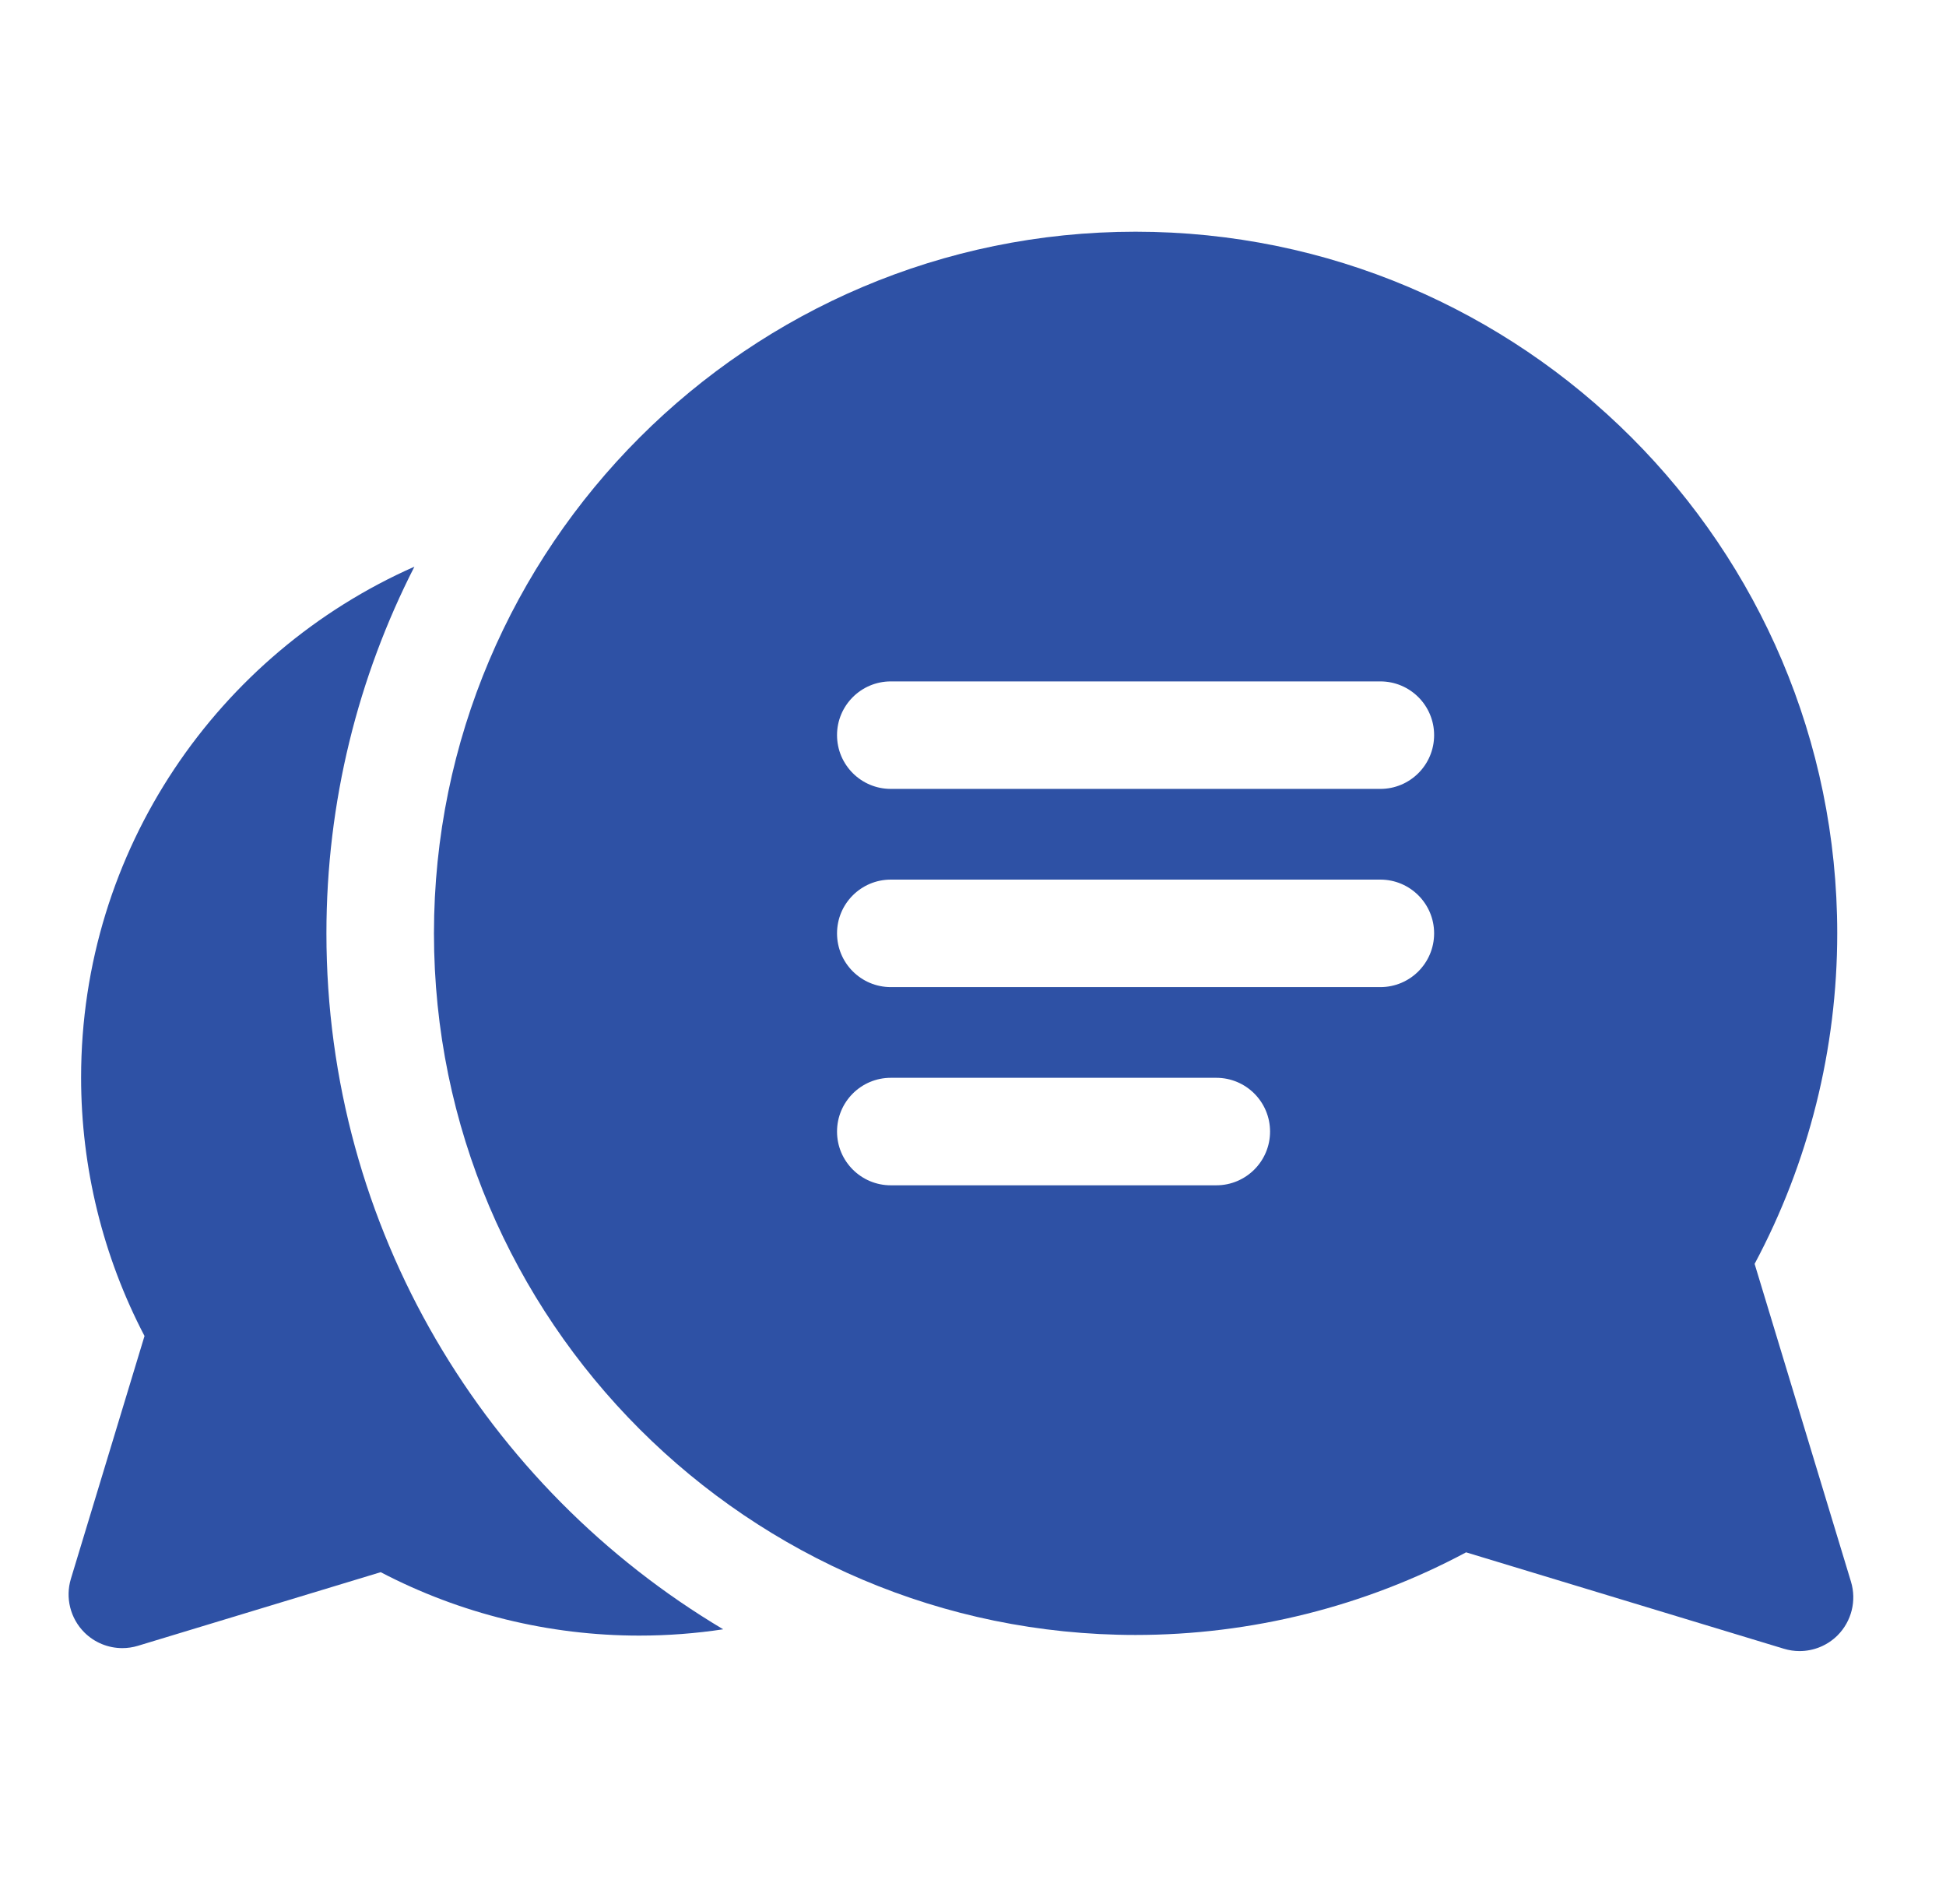
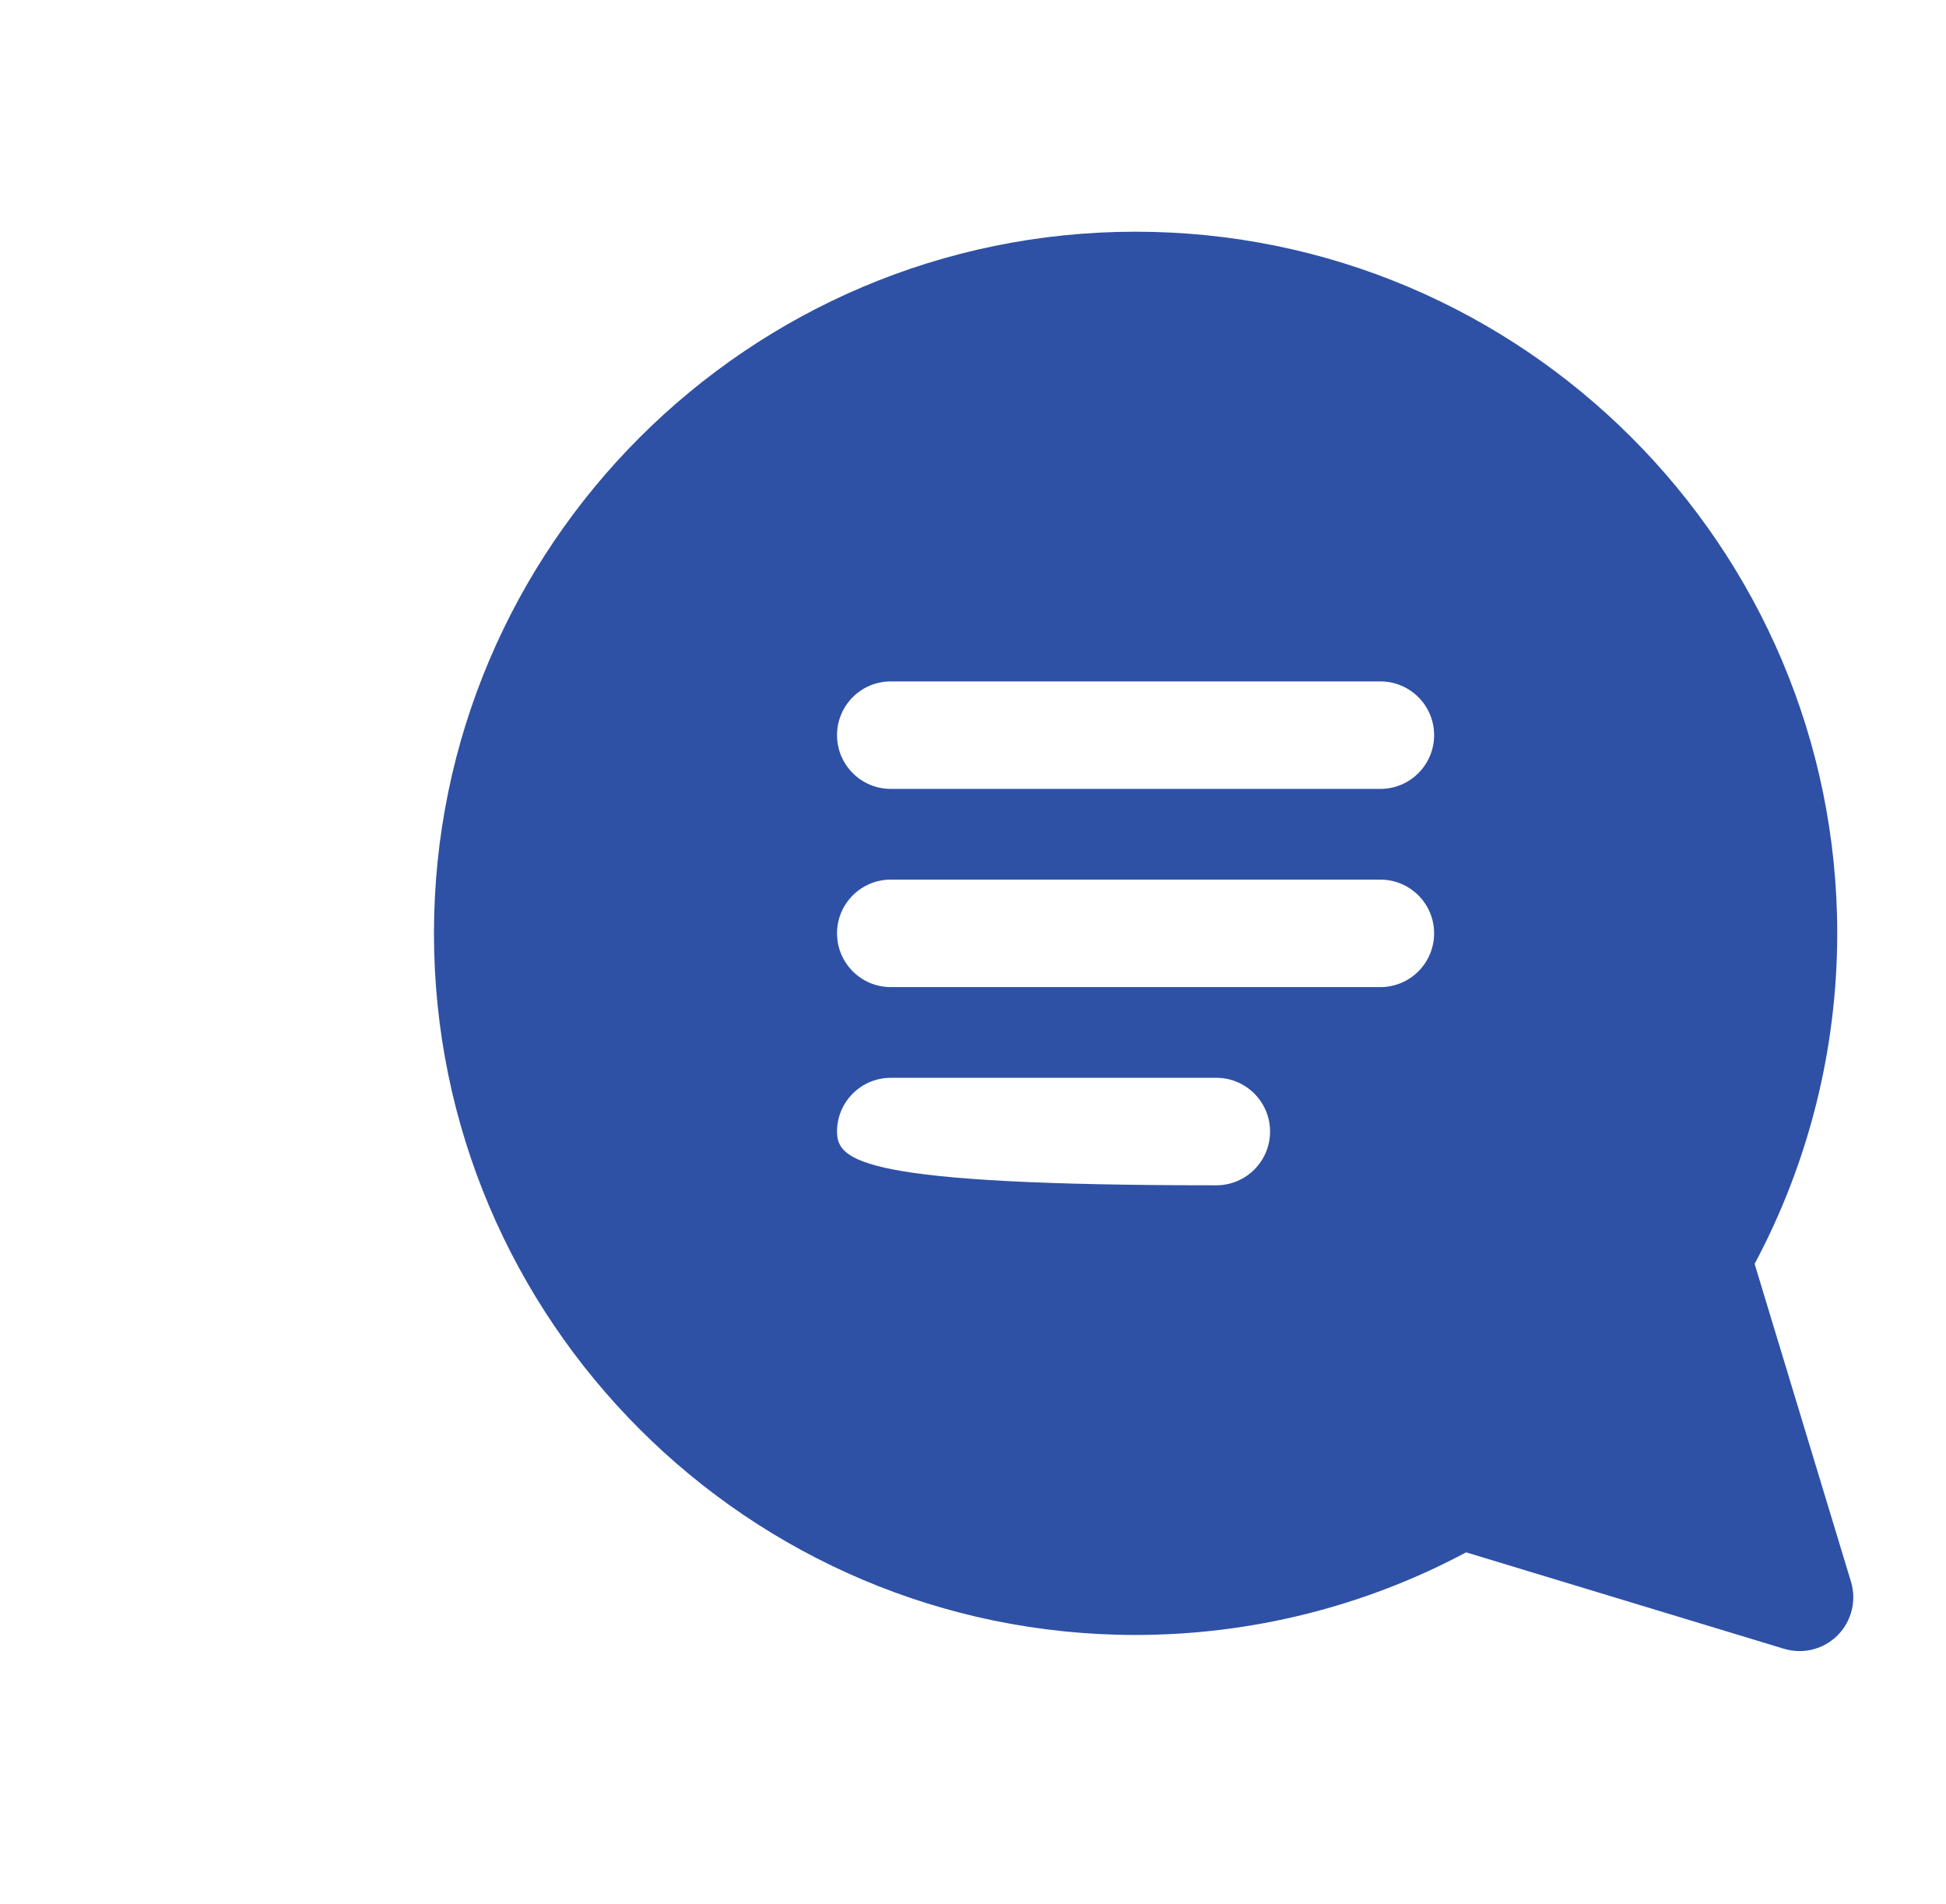
<svg xmlns="http://www.w3.org/2000/svg" width="46" height="45" viewBox="0 0 46 45" fill="none">
-   <path d="M7.716 22.063C7.716 18.944 8.467 15.998 9.796 13.395C5.16 15.443 1.917 20.084 1.917 25.469C1.917 27.602 2.434 29.702 3.416 31.58L1.676 37.319C1.54 37.767 1.662 38.254 1.993 38.586C2.235 38.828 2.56 38.958 2.892 38.958C3.015 38.958 3.139 38.94 3.261 38.903L8.999 37.163C10.877 38.145 12.978 38.662 15.11 38.662C15.785 38.662 16.448 38.611 17.095 38.513C11.484 35.175 7.716 29.051 7.716 22.063Z" fill="#2E51A5" />
-   <path d="M41.476 29.875C42.755 27.482 43.429 24.793 43.429 22.062C43.429 12.917 35.988 5.477 26.843 5.477C17.698 5.477 10.258 12.917 10.258 22.062C10.258 31.207 17.698 38.647 26.843 38.647C29.574 38.647 32.263 37.974 34.656 36.694L42.169 38.973C42.291 39.01 42.415 39.028 42.538 39.028C42.87 39.028 43.195 38.898 43.437 38.656C43.768 38.324 43.89 37.837 43.754 37.388L41.476 29.875ZM28.751 28.018H21.057C20.355 28.018 19.786 27.449 19.786 26.748C19.786 26.046 20.355 25.477 21.057 25.477H28.751C29.453 25.477 30.022 26.046 30.022 26.748C30.022 27.449 29.453 28.018 28.751 28.018ZM32.629 23.333H21.057C20.355 23.333 19.786 22.764 19.786 22.062C19.786 21.361 20.355 20.792 21.057 20.792H32.629C33.331 20.792 33.9 21.361 33.9 22.062C33.9 22.764 33.331 23.333 32.629 23.333ZM32.629 18.648H21.057C20.355 18.648 19.786 18.079 19.786 17.377C19.786 16.676 20.355 16.107 21.057 16.107H32.629C33.331 16.107 33.9 16.676 33.9 17.377C33.9 18.079 33.331 18.648 32.629 18.648Z" fill="#2E51A5" />
+   <path d="M41.476 29.875C42.755 27.482 43.429 24.793 43.429 22.062C43.429 12.917 35.988 5.477 26.843 5.477C17.698 5.477 10.258 12.917 10.258 22.062C10.258 31.207 17.698 38.647 26.843 38.647C29.574 38.647 32.263 37.974 34.656 36.694L42.169 38.973C42.291 39.01 42.415 39.028 42.538 39.028C42.87 39.028 43.195 38.898 43.437 38.656C43.768 38.324 43.89 37.837 43.754 37.388L41.476 29.875ZM28.751 28.018C20.355 28.018 19.786 27.449 19.786 26.748C19.786 26.046 20.355 25.477 21.057 25.477H28.751C29.453 25.477 30.022 26.046 30.022 26.748C30.022 27.449 29.453 28.018 28.751 28.018ZM32.629 23.333H21.057C20.355 23.333 19.786 22.764 19.786 22.062C19.786 21.361 20.355 20.792 21.057 20.792H32.629C33.331 20.792 33.9 21.361 33.9 22.062C33.9 22.764 33.331 23.333 32.629 23.333ZM32.629 18.648H21.057C20.355 18.648 19.786 18.079 19.786 17.377C19.786 16.676 20.355 16.107 21.057 16.107H32.629C33.331 16.107 33.9 16.676 33.9 17.377C33.9 18.079 33.331 18.648 32.629 18.648Z" fill="#2E51A5" />
</svg>